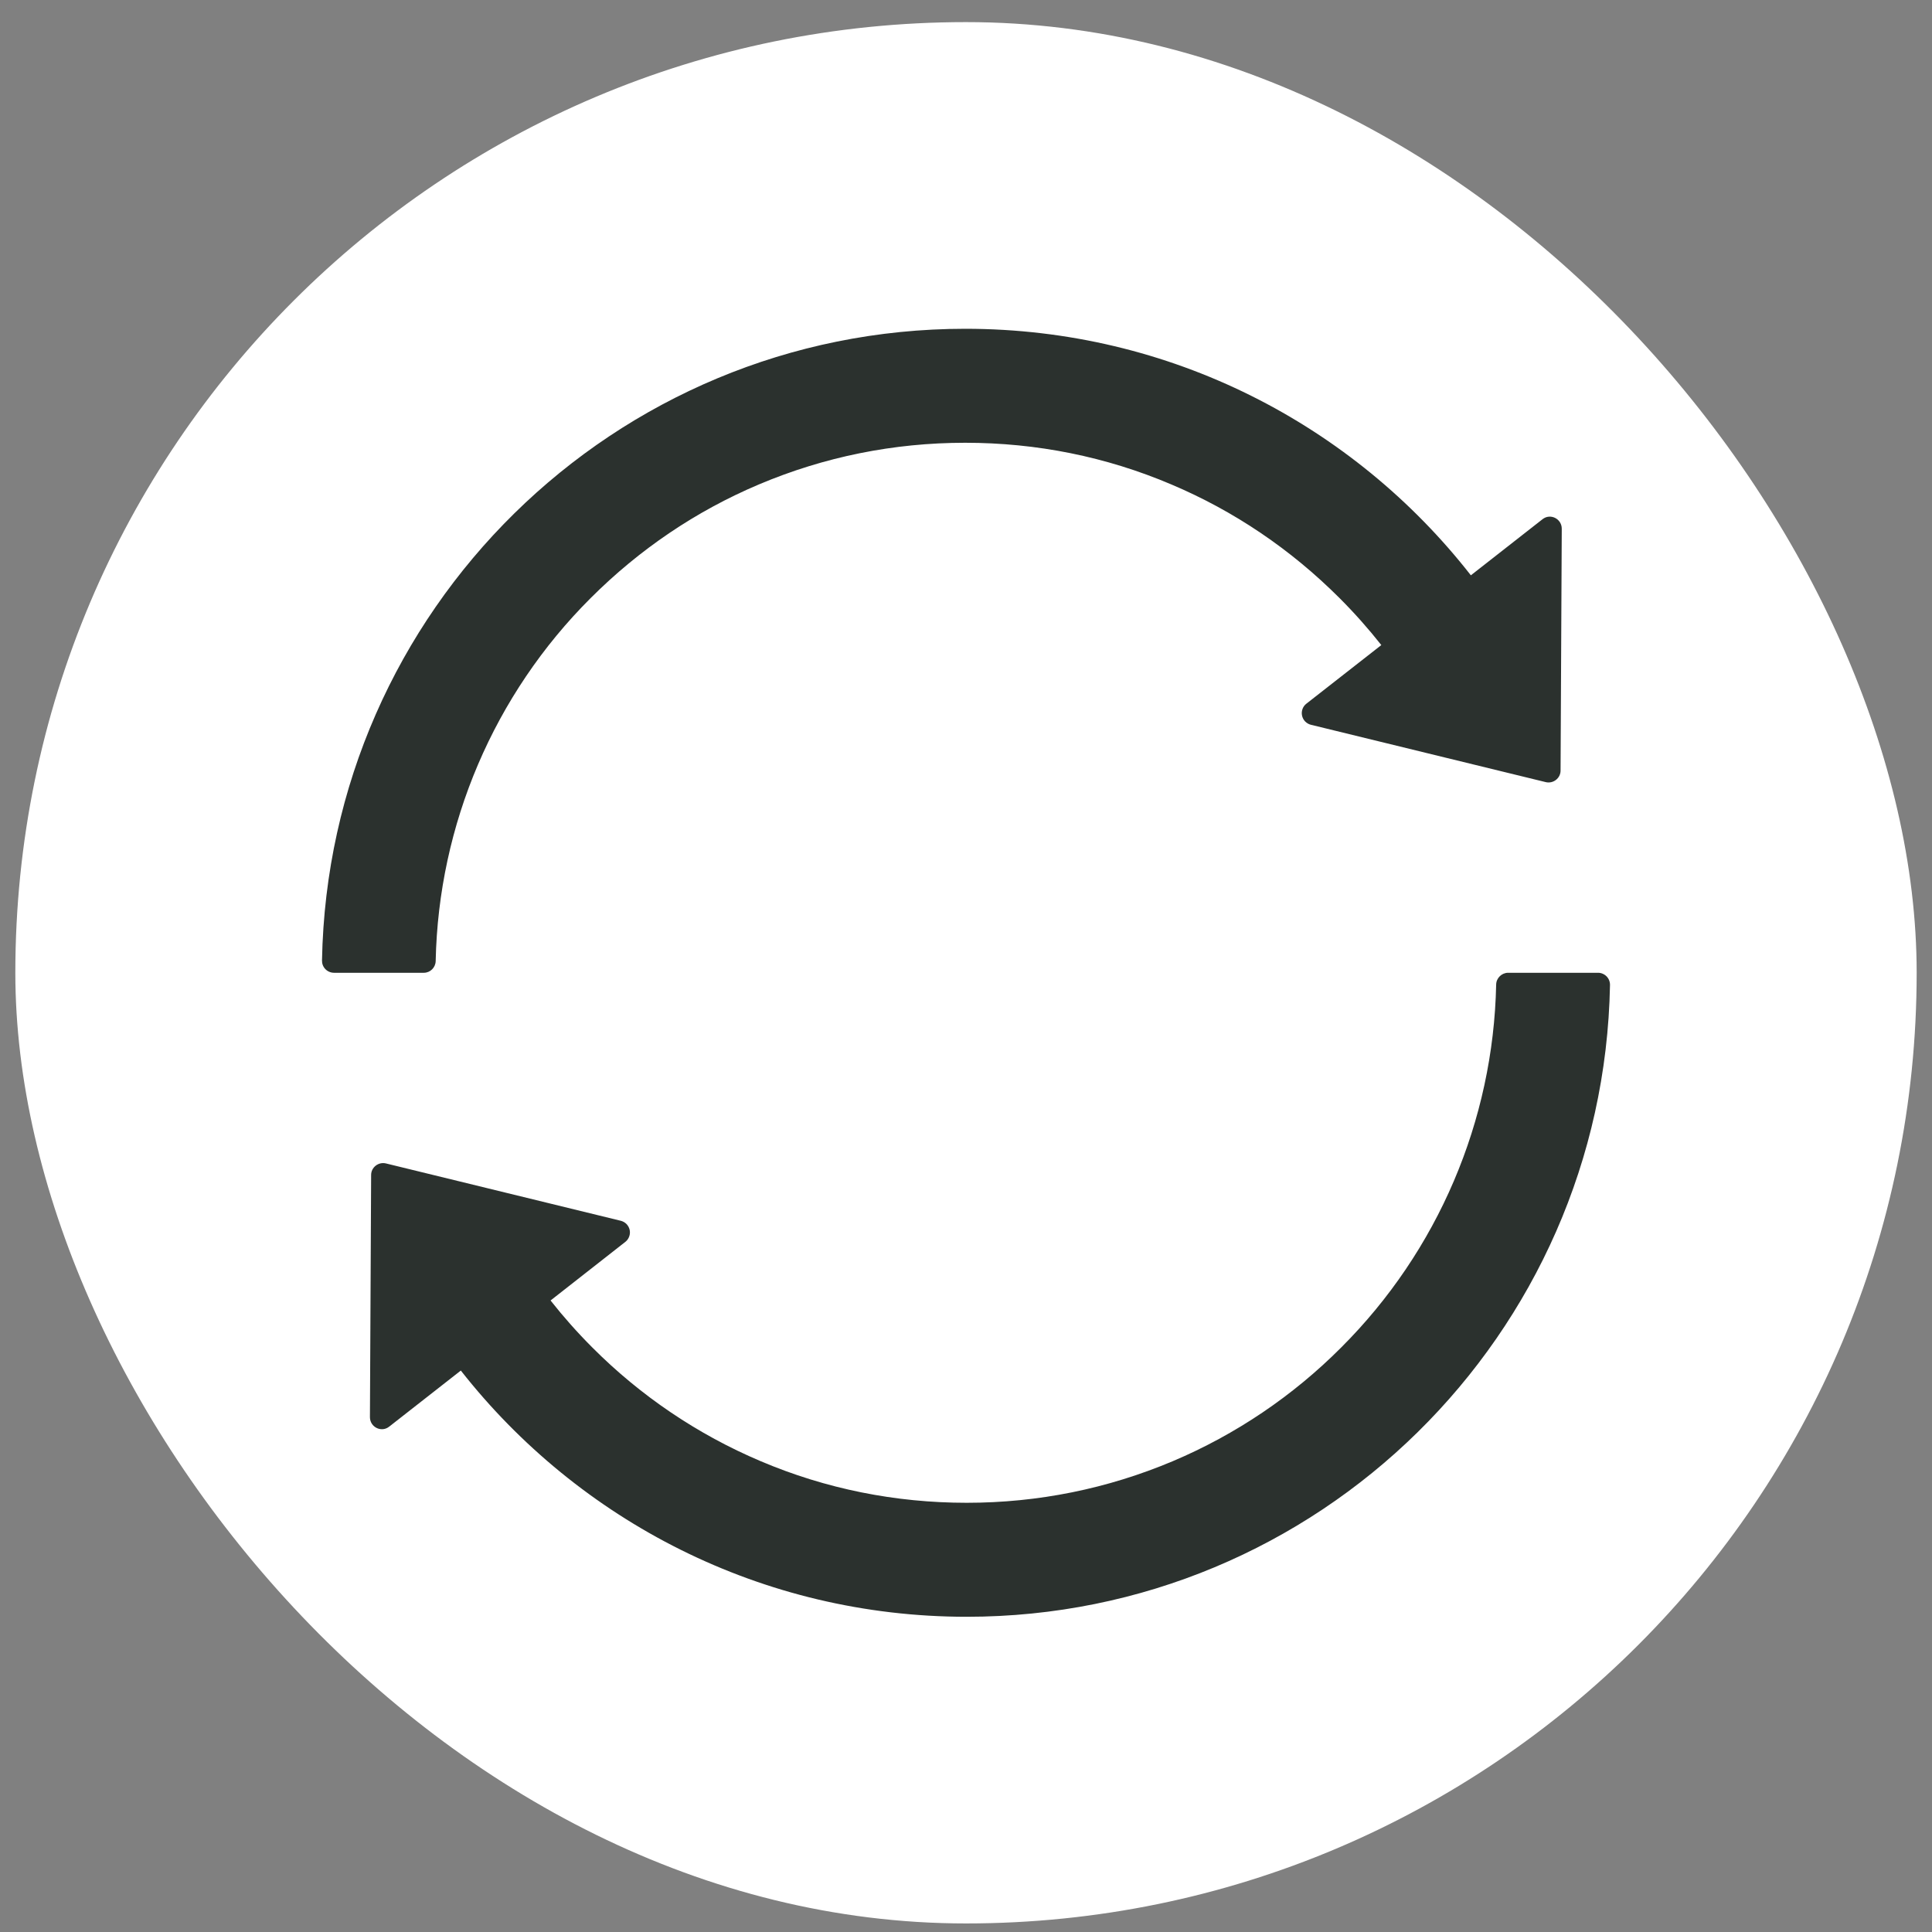
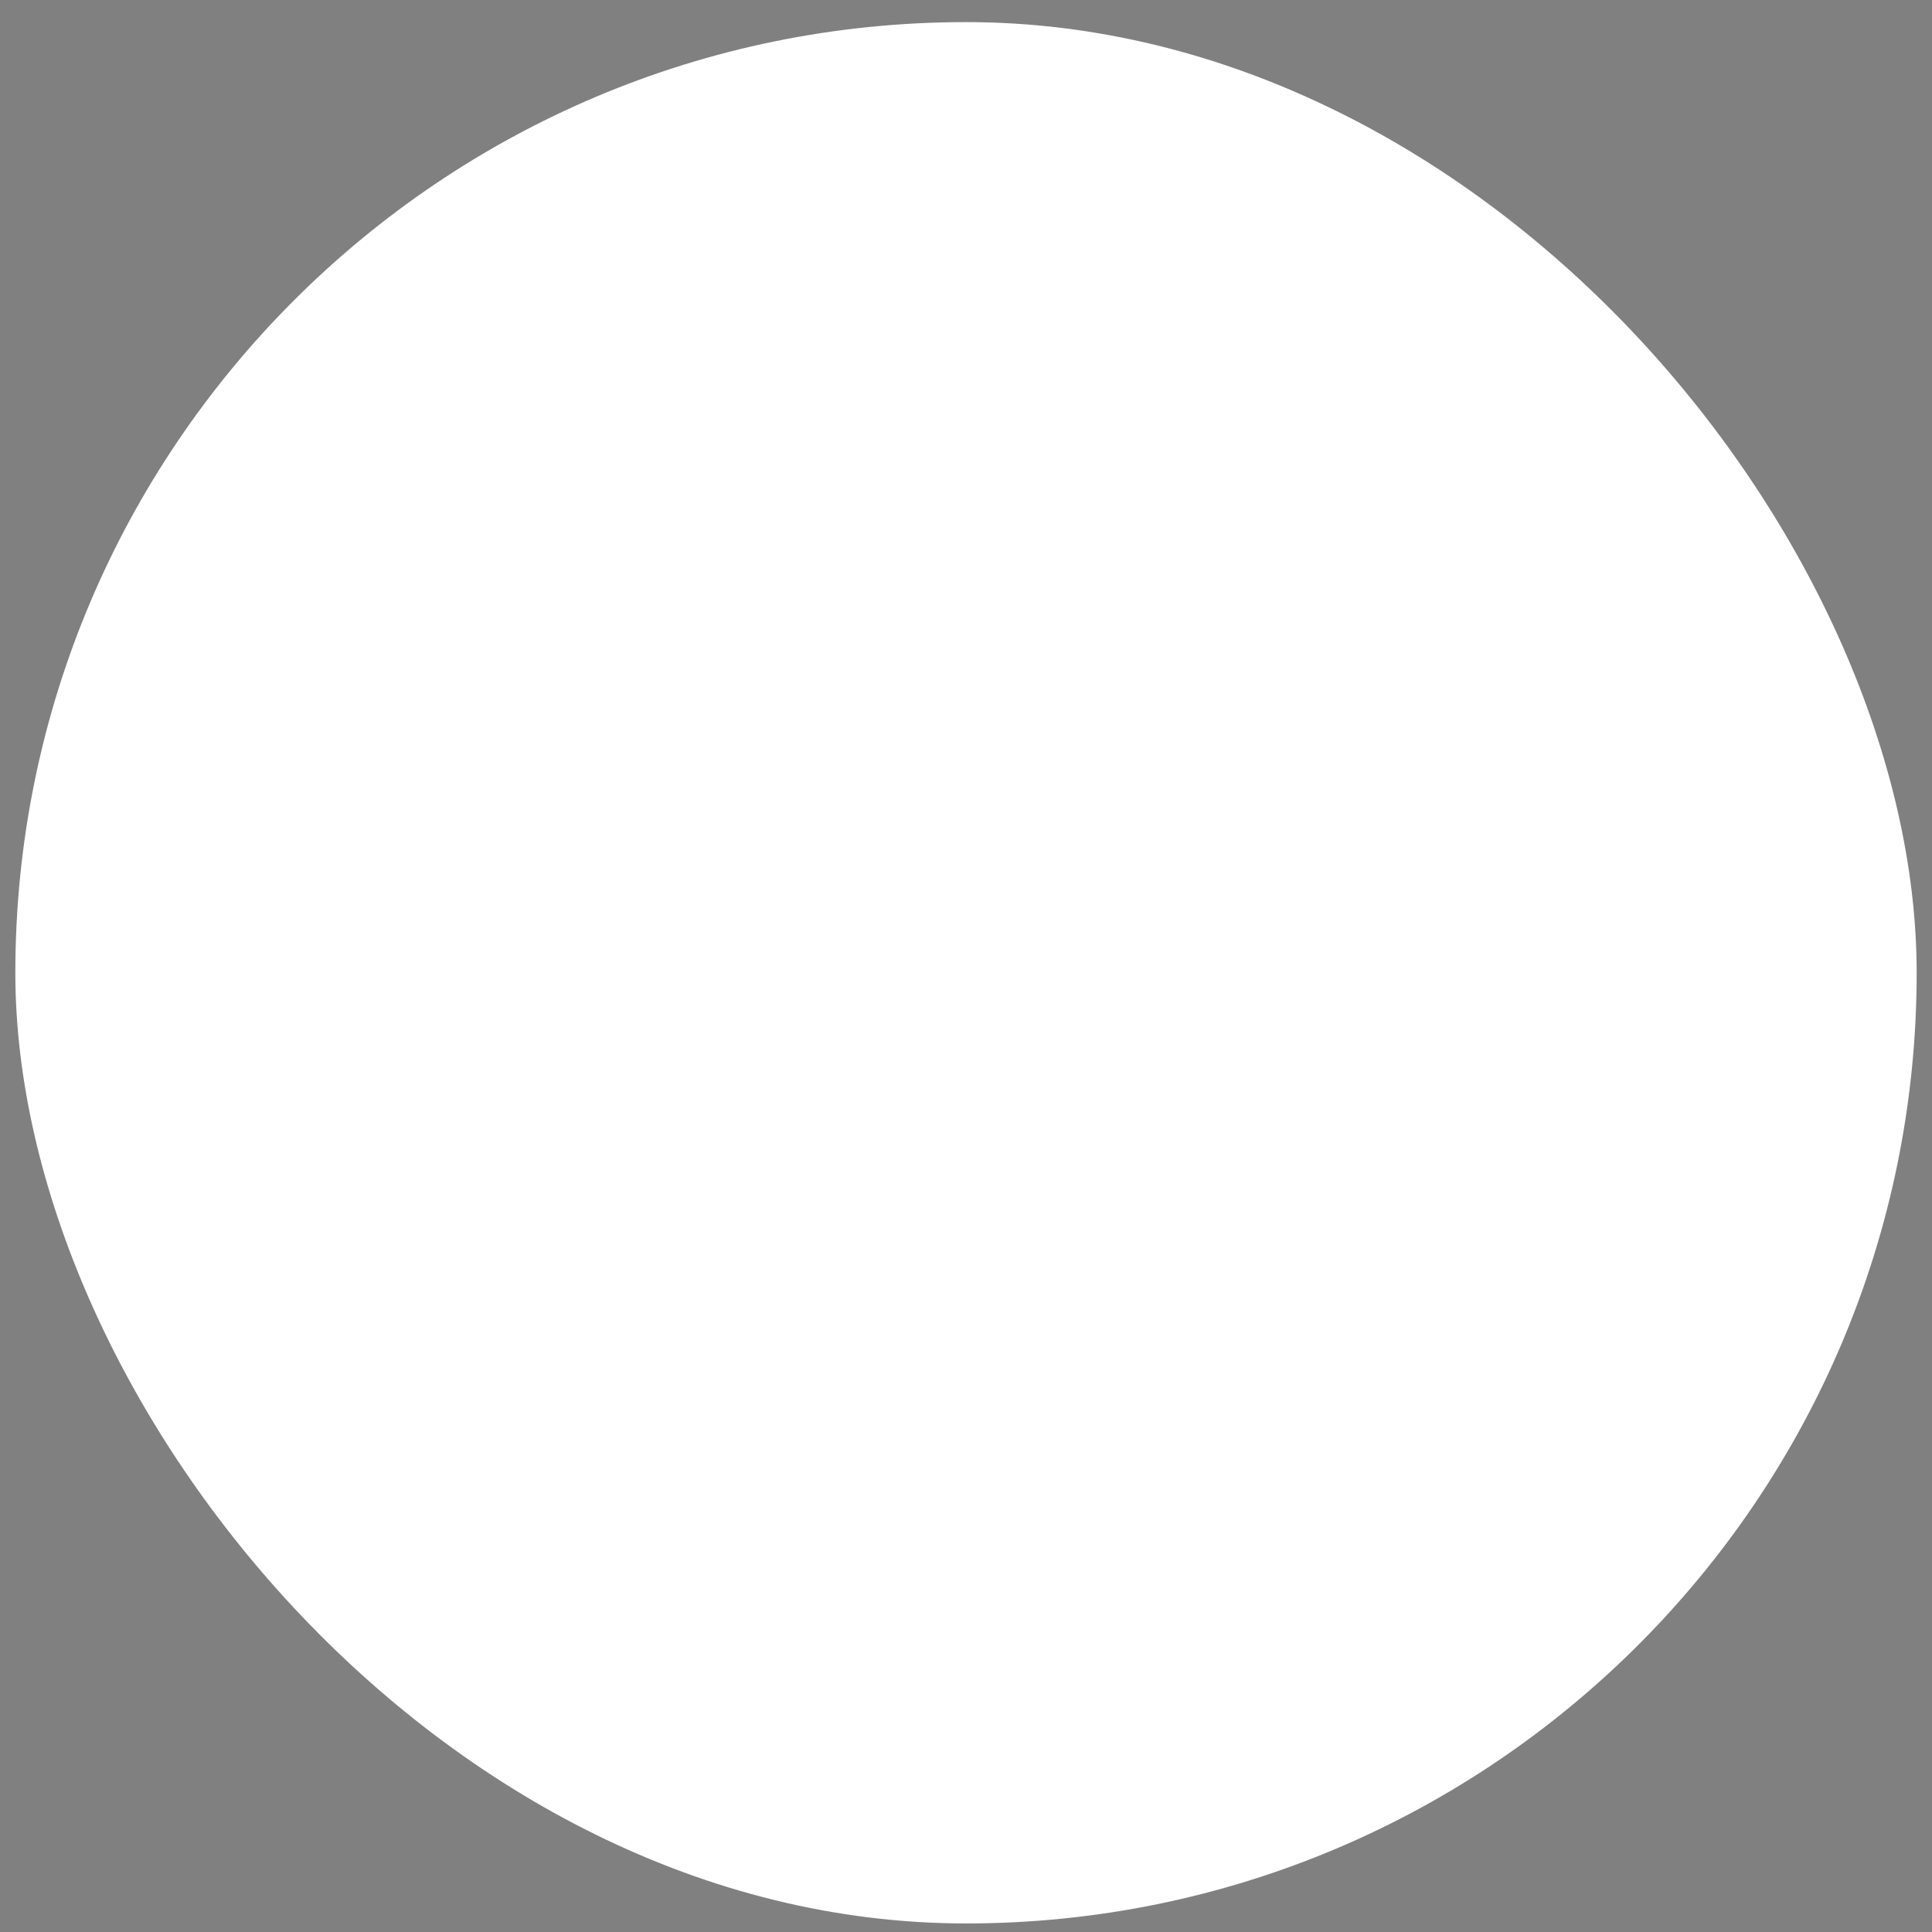
<svg xmlns="http://www.w3.org/2000/svg" width="63" height="63" viewBox="0 0 63 63" fill="none">
  <rect x="0" y="0" width="63" height="63" fill="#808080" stroke="none" />
  <rect x="0.5" y="0.721" width="62" height="62" rx="31" fill="white" />
-   <path opacity="0.9" d="M14.207 31.34C14.299 26.889 16.11 22.646 19.261 19.502C20.849 17.915 22.695 16.664 24.751 15.795C26.88 14.896 29.141 14.438 31.471 14.438C33.805 14.438 36.066 14.892 38.191 15.795C40.247 16.664 42.093 17.915 43.68 19.502C44.168 19.99 44.623 20.503 45.043 21.035L42.601 22.945C42.542 22.99 42.498 23.05 42.473 23.119C42.448 23.189 42.442 23.263 42.458 23.335C42.473 23.407 42.508 23.473 42.559 23.526C42.611 23.579 42.676 23.616 42.747 23.634L50.405 25.504C50.649 25.563 50.888 25.377 50.888 25.128L50.927 17.241C50.927 16.913 50.551 16.728 50.297 16.933L47.963 18.76C44.134 13.861 38.171 10.721 31.476 10.721C20.023 10.721 10.71 19.907 10.5 31.32C10.499 31.373 10.508 31.424 10.527 31.473C10.546 31.521 10.575 31.566 10.611 31.603C10.647 31.64 10.691 31.67 10.739 31.69C10.787 31.71 10.839 31.721 10.891 31.721H13.821C14.031 31.721 14.202 31.55 14.207 31.34ZM52.109 31.721H49.179C48.969 31.721 48.793 31.892 48.788 32.102C48.697 36.553 46.885 40.795 43.734 43.94C42.161 45.519 40.297 46.778 38.244 47.647C36.115 48.545 33.854 49.004 31.524 49.004C29.195 49.004 26.929 48.55 24.804 47.647C22.752 46.778 20.888 45.519 19.315 43.94C18.827 43.452 18.373 42.939 17.953 42.407L20.39 40.497C20.448 40.452 20.492 40.392 20.517 40.322C20.543 40.253 20.548 40.179 20.533 40.107C20.517 40.035 20.482 39.969 20.431 39.916C20.38 39.863 20.314 39.826 20.243 39.808L12.585 37.938C12.341 37.879 12.102 38.065 12.102 38.314L12.063 46.211C12.063 46.538 12.439 46.724 12.693 46.519L15.027 44.692C18.866 49.581 24.829 52.721 31.524 52.721C42.977 52.721 52.29 43.535 52.5 32.121C52.501 32.069 52.492 32.017 52.473 31.969C52.454 31.92 52.425 31.876 52.389 31.839C52.353 31.802 52.309 31.772 52.261 31.752C52.213 31.731 52.161 31.721 52.109 31.721Z" fill="#141B18" />
</svg>